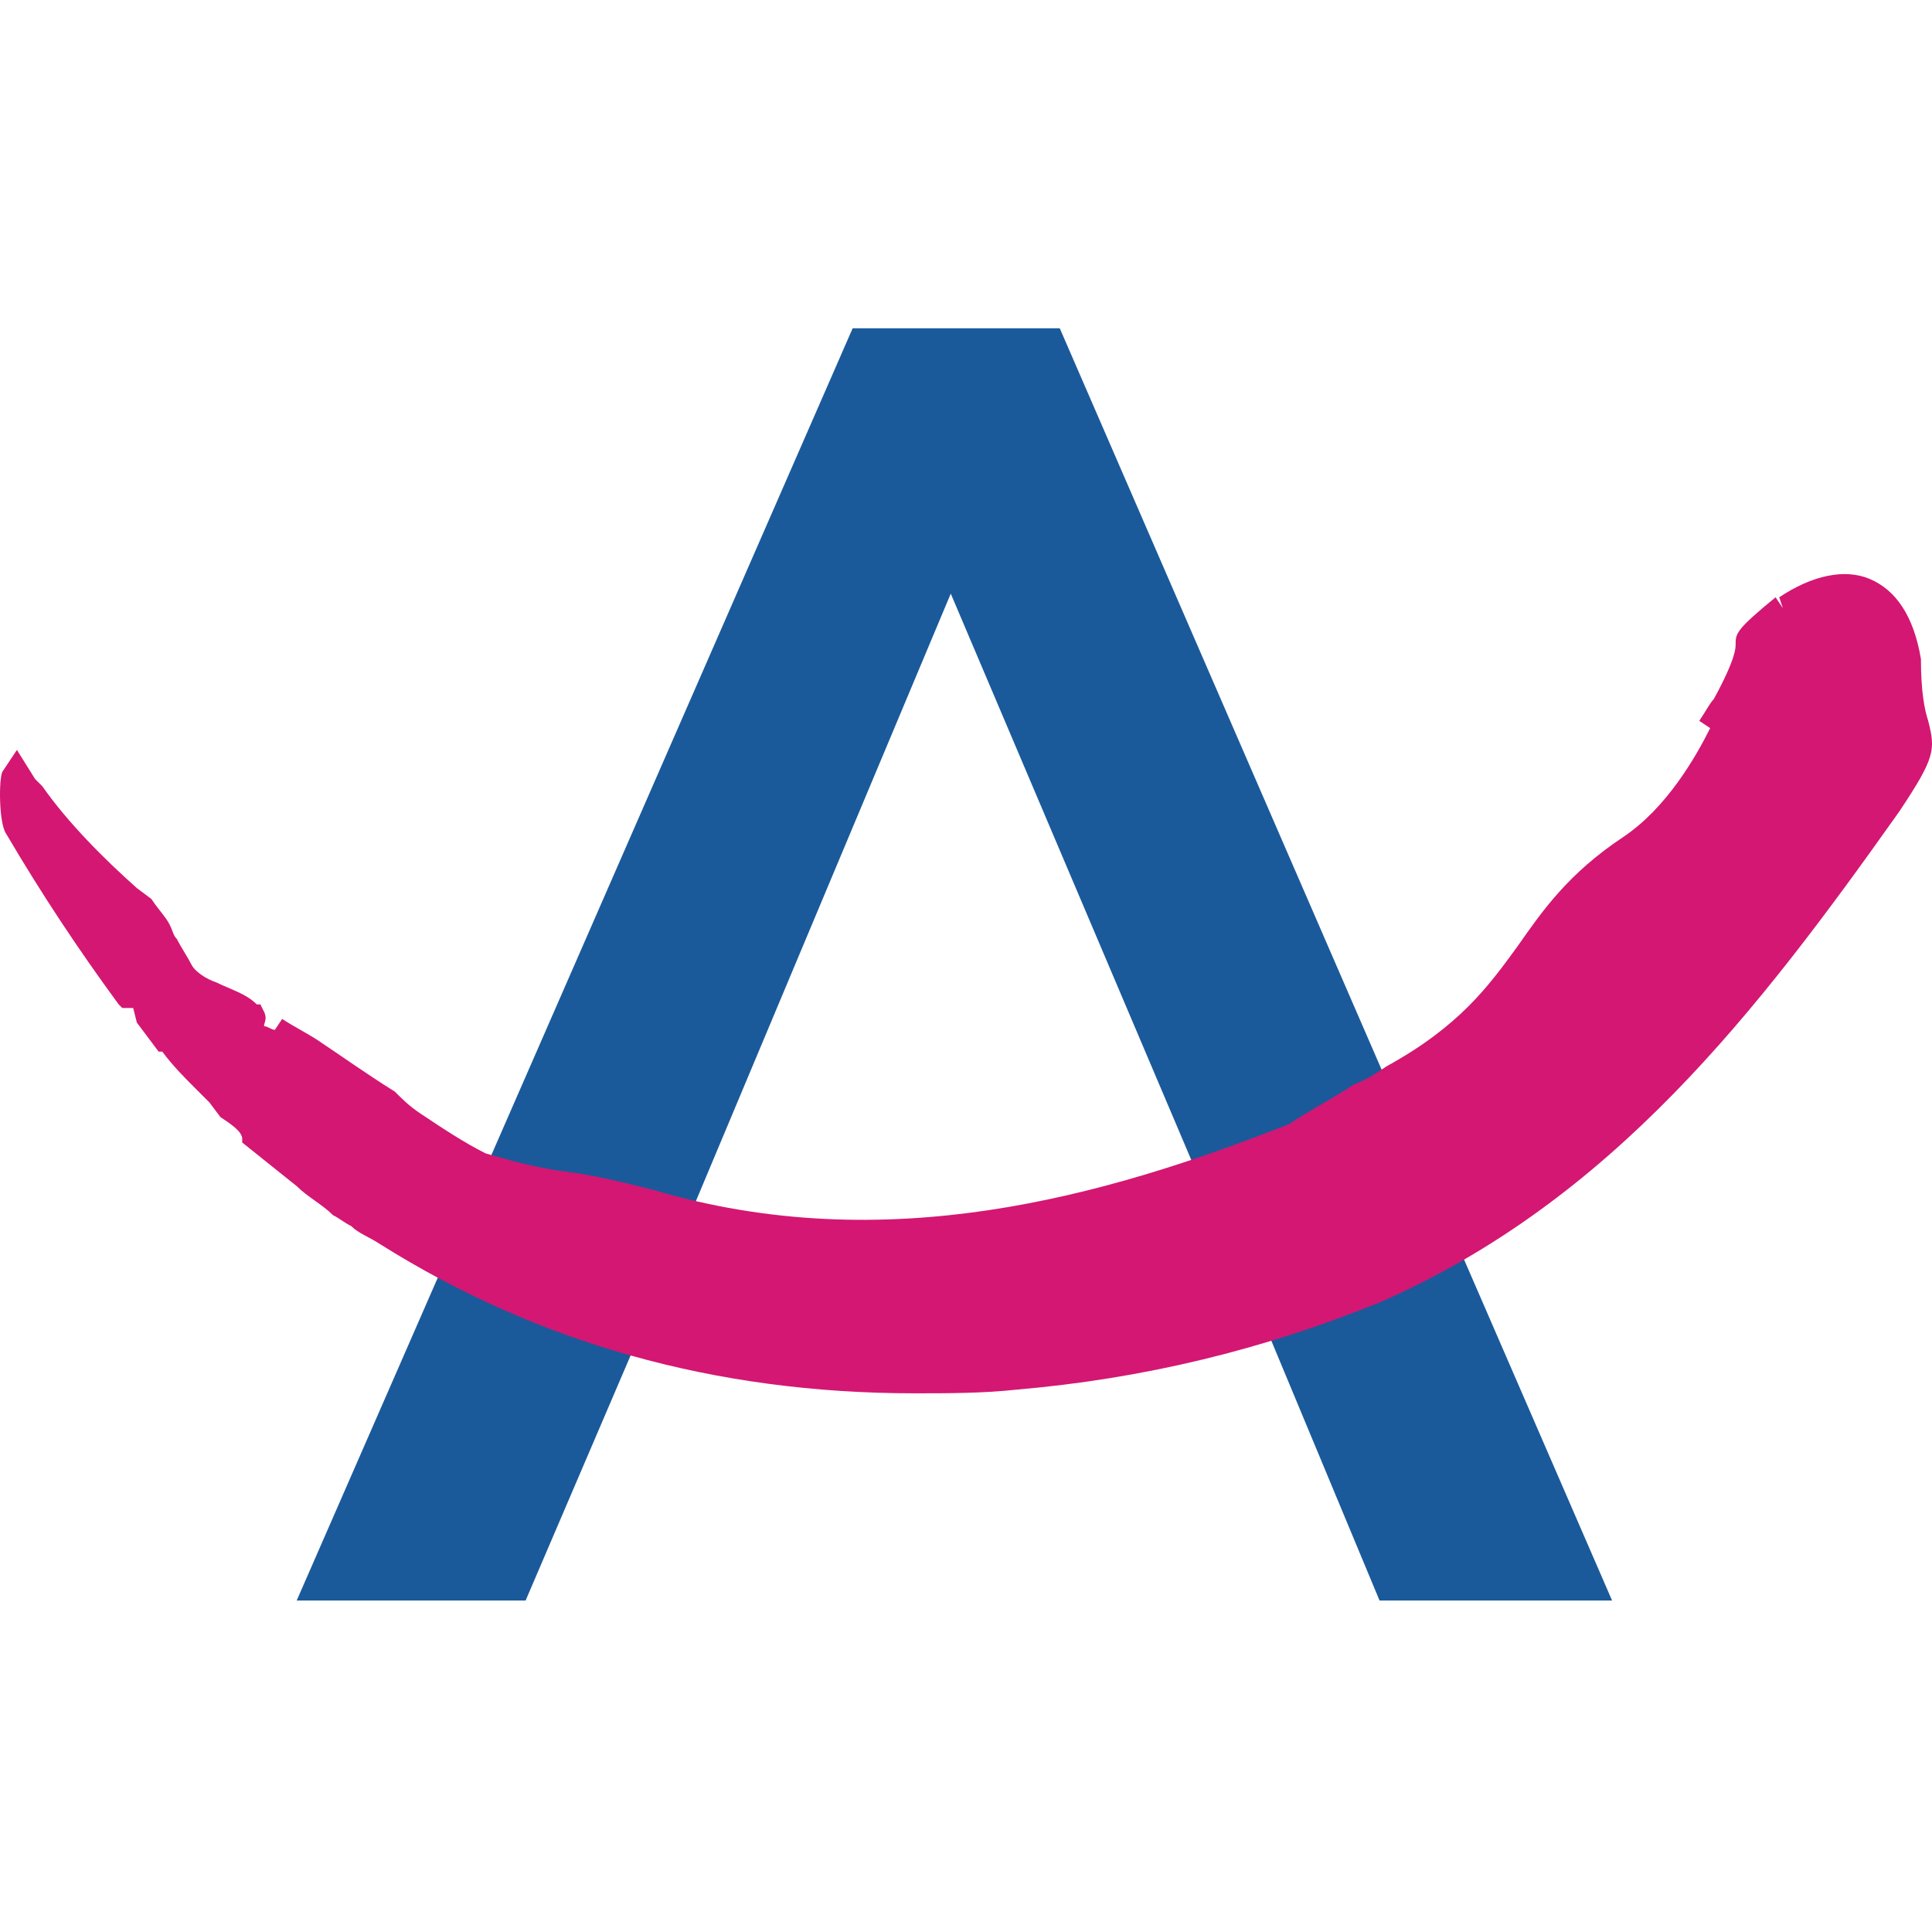
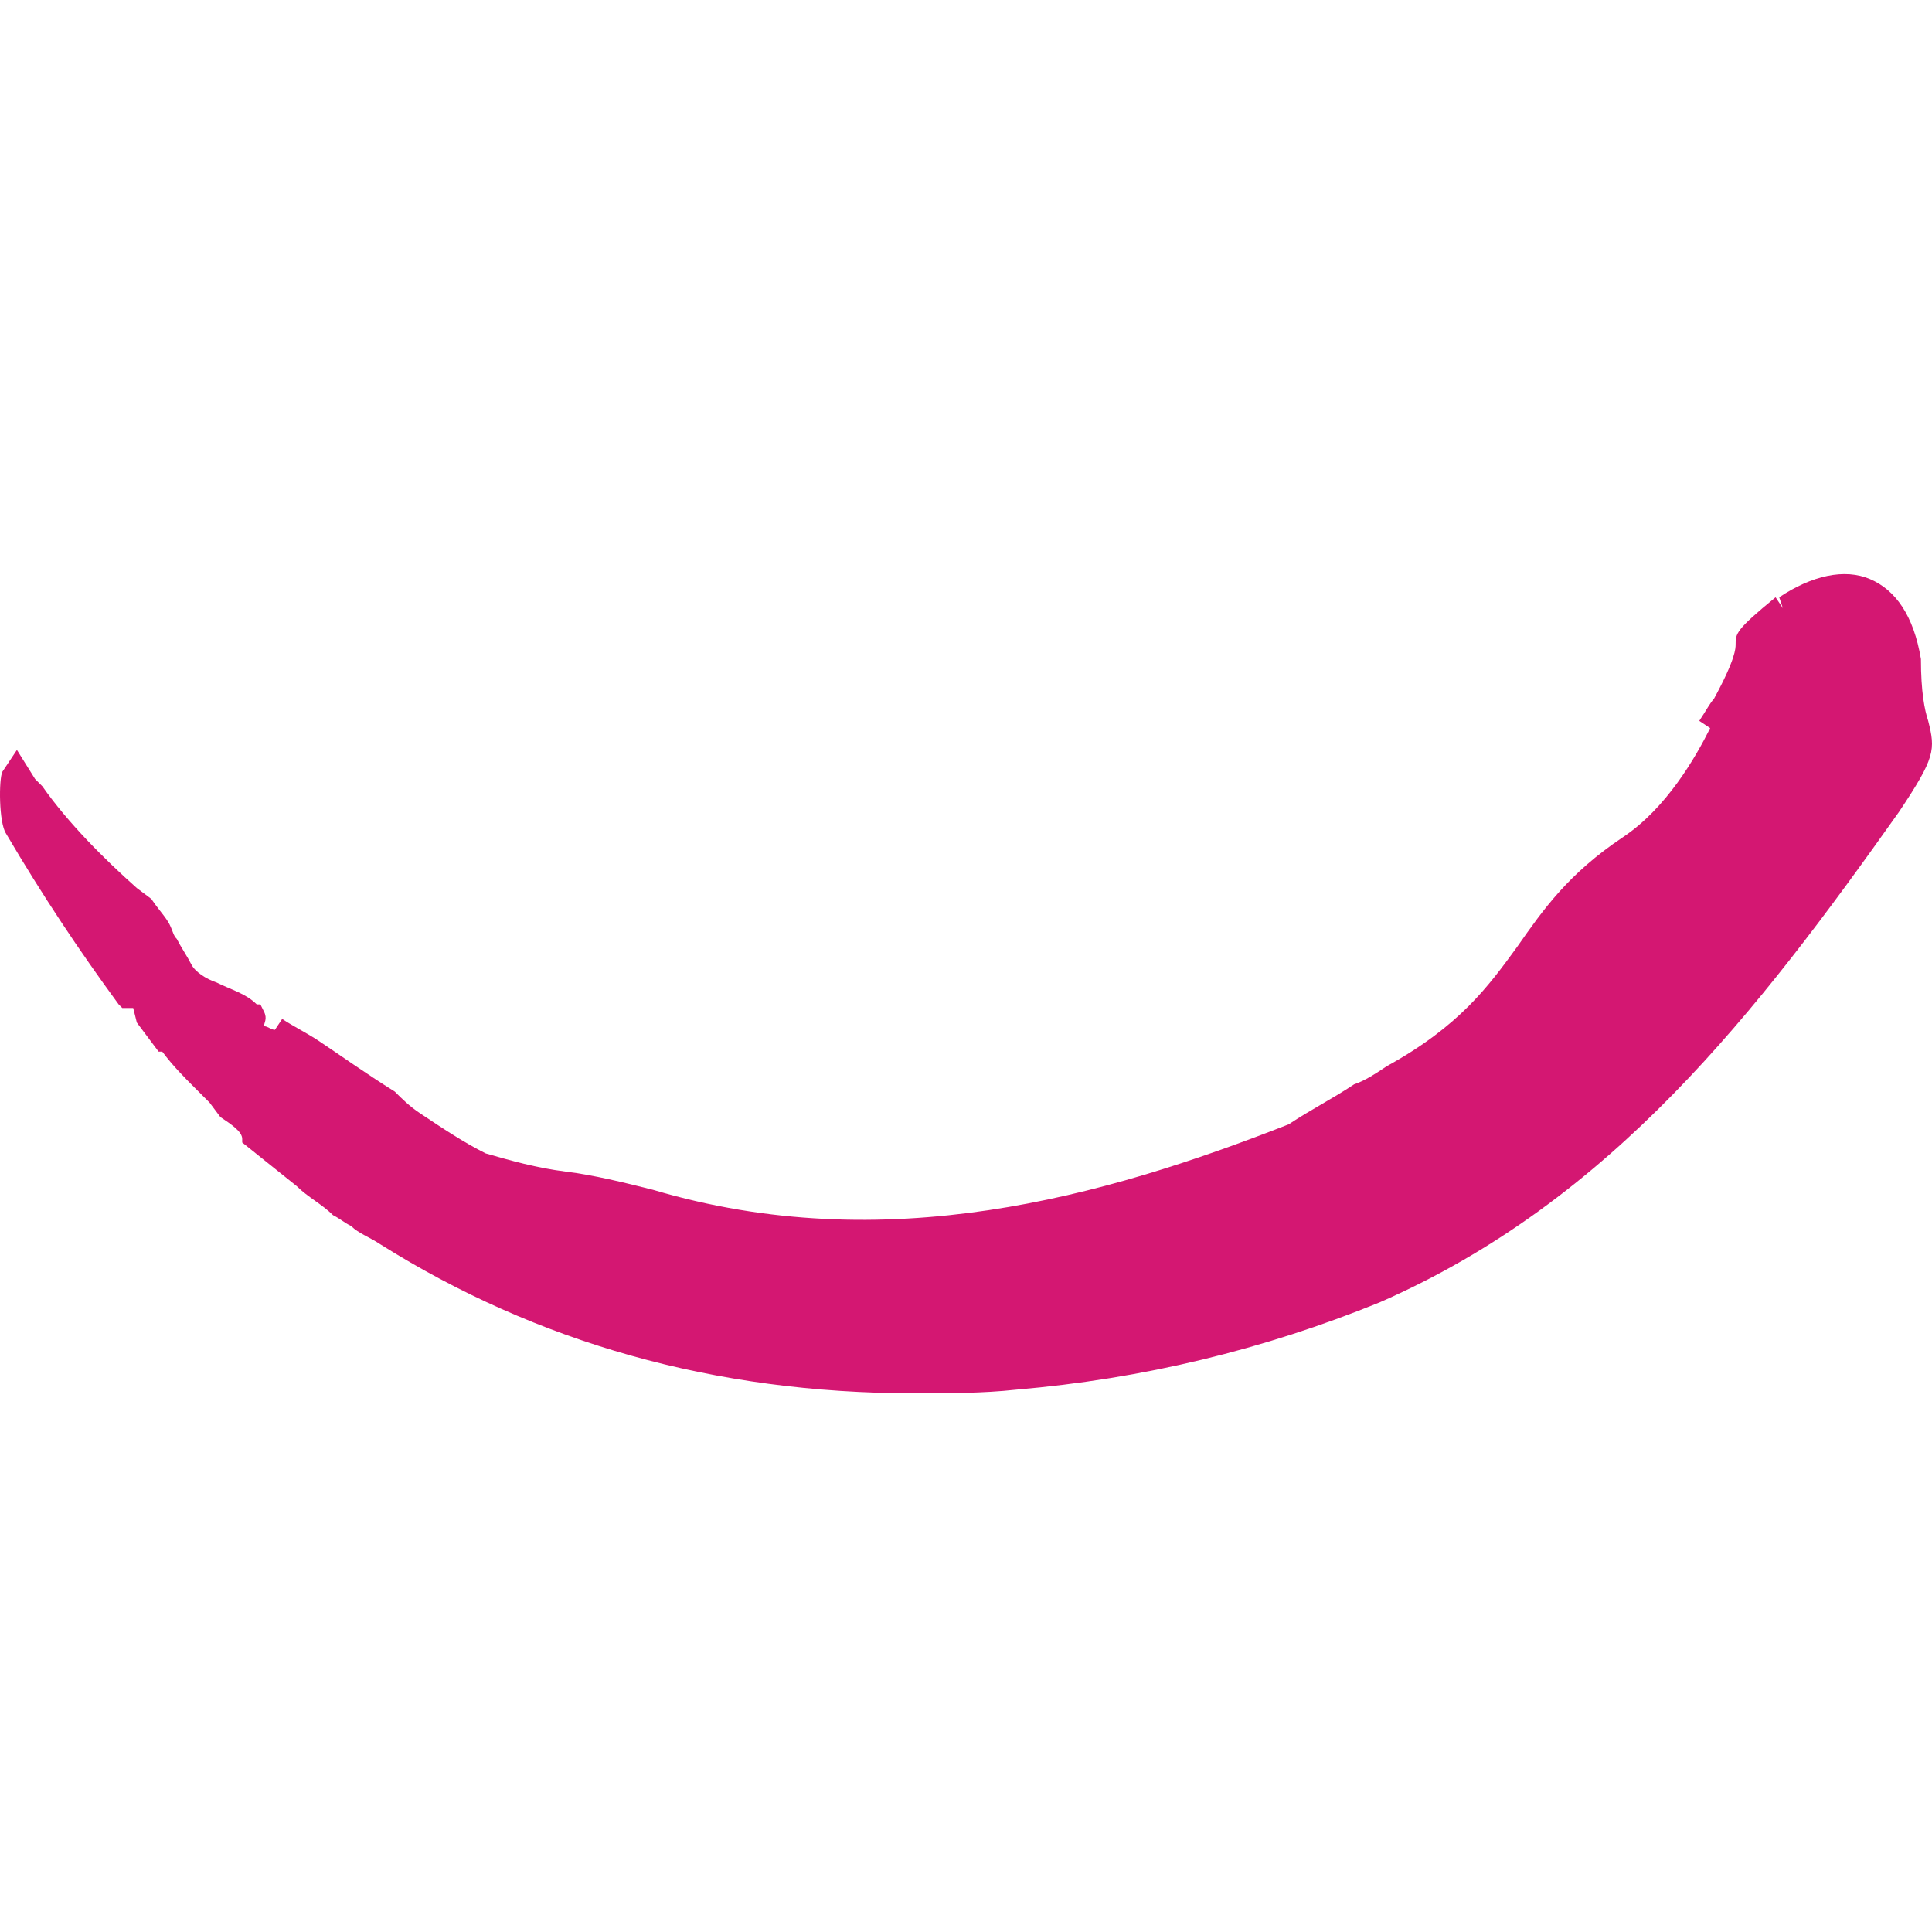
<svg xmlns="http://www.w3.org/2000/svg" width="512" height="512" fill="none">
-   <path d="M225.962 87L78.631 424.148H139.297L173.963 343.232L251.961 157.319L330.923 343.232H331.886L365.589 424.148H427.217L280.85 87H225.962Z" fill="#1A5A9B" />
  <path d="M510.994 191.034C510.031 188.144 509.068 183.328 509.068 174.658C507.142 163.099 502.327 156.356 495.587 153.466C488.846 150.576 480.179 152.503 471.513 158.283L472.476 161.173L470.55 158.283C459.958 166.952 459.958 167.915 459.958 170.805C459.958 171.769 459.958 174.658 454.18 185.255C453.217 186.218 452.254 188.144 450.328 191.034L453.217 192.961C449.365 200.667 441.662 214.153 430.106 221.859C415.662 231.492 408.921 241.125 402.181 250.758C394.477 261.354 386.774 271.95 367.515 282.546C364.626 284.472 361.737 286.399 358.848 287.362C353.071 291.215 347.293 294.105 341.515 297.958C292.405 317.224 234.628 333.6 173 315.297C165.296 313.371 157.593 311.444 149.889 310.481C142.186 309.518 135.445 307.591 128.704 305.664C122.927 302.775 117.149 298.921 111.371 295.068C108.482 293.142 106.557 291.215 104.631 289.289C96.927 284.472 90.186 279.656 84.409 275.803C81.52 273.876 77.668 271.95 74.779 270.023L72.853 272.913C71.891 272.913 70.927 271.95 69.965 271.95C69.965 270.986 70.927 270.023 69.965 268.097L69.002 266.17H68.039C65.15 263.28 61.298 262.317 57.446 260.39C54.557 259.427 51.669 257.5 50.706 255.574C49.743 253.647 47.817 250.758 46.854 248.831C45.891 247.868 45.891 246.904 44.928 244.978C43.965 243.051 42.039 241.125 40.113 238.235L36.261 235.345C27.595 227.639 17.965 218.006 11.225 208.373L9.299 206.447L4.484 198.74L0.633 204.52C-0.33 206.447 -0.33 218.006 1.595 220.896C11.225 237.272 20.854 251.721 31.447 266.17L32.41 267.133H35.299L36.261 270.986L42.039 278.693H43.002C45.891 282.546 48.78 285.436 51.669 288.325C52.632 289.289 53.594 290.252 55.52 292.179L58.409 296.032C61.298 297.958 64.187 299.885 64.187 301.811V302.775L78.631 314.334C81.52 317.224 85.372 319.15 88.26 322.04C90.186 323.003 91.149 323.967 93.075 324.93C95.001 326.857 97.89 327.82 100.779 329.746C142.186 355.755 189.37 369.241 242.332 369.241C250.998 369.241 260.628 369.241 269.294 368.278C302.997 365.388 334.775 357.682 365.589 345.159C427.217 318.187 465.735 268.097 503.29 215.116C512.92 200.667 512.92 198.74 510.994 191.034ZM85.372 286.399C86.335 286.399 86.335 287.362 87.298 287.362C87.298 286.399 86.335 286.399 85.372 286.399Z" fill="#D41772" />
</svg>